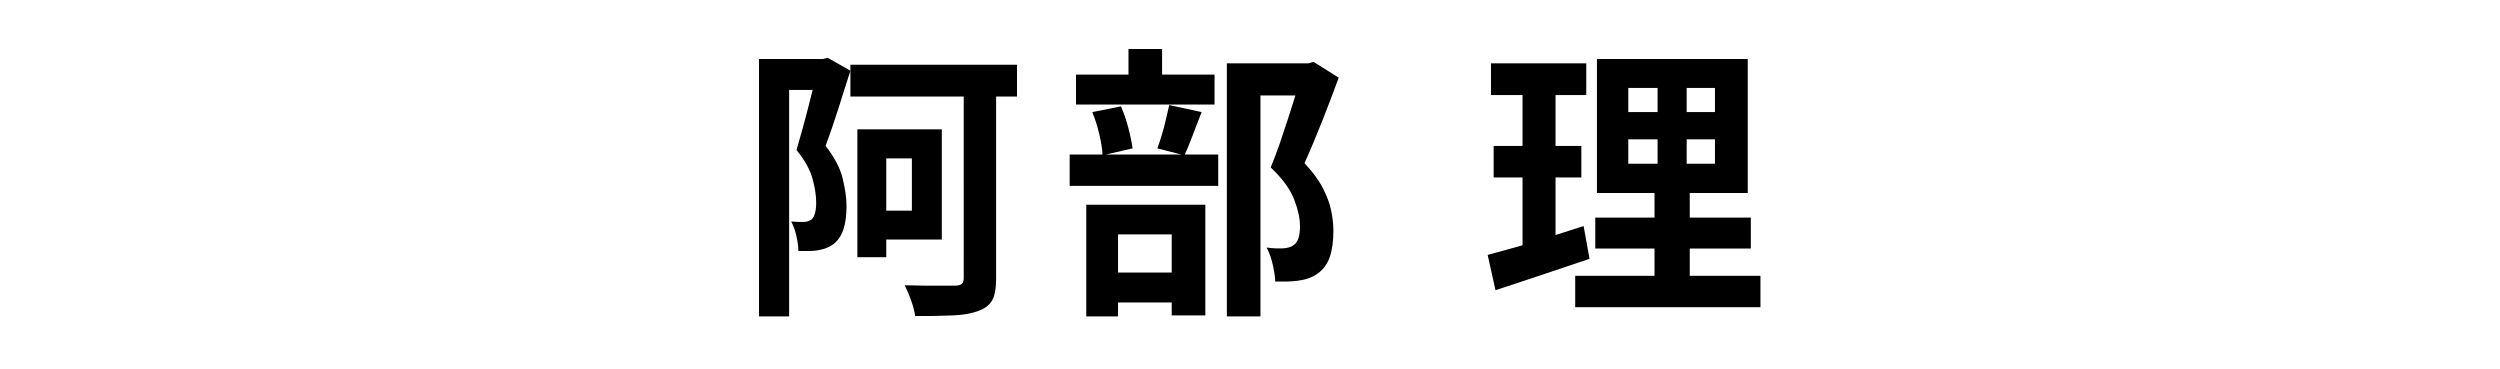
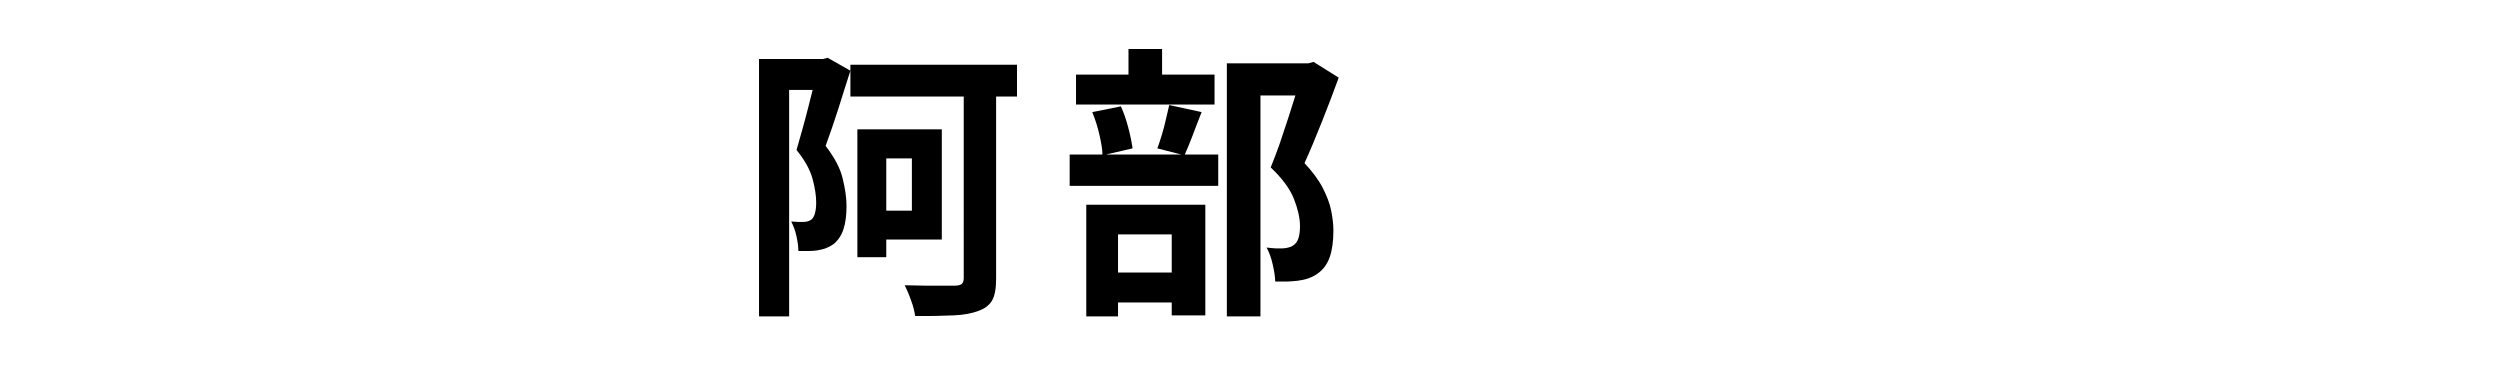
<svg xmlns="http://www.w3.org/2000/svg" id="_レイヤー_1" data-name="レイヤー 1" width="122" height="18" viewBox="0 0 122 18">
  <path d="M37.04,2.88h3.23v1.51h-1.76v11.05h-1.47V2.88ZM39.88,2.88h.27l.24-.06,1.11.63c-.19.58-.38,1.2-.59,1.86-.21.66-.42,1.26-.62,1.81.43.56.71,1.08.83,1.58s.19.94.19,1.35c0,.46-.05.84-.15,1.14-.1.3-.26.54-.48.72-.11.08-.24.15-.37.2-.13.05-.28.08-.43.11-.13.02-.28.03-.43.03h-.49c0-.2-.03-.43-.09-.71-.06-.28-.15-.52-.26-.73.12,0,.23.02.33.02.1,0,.19,0,.27,0,.15,0,.28-.04.38-.11.08-.06.14-.17.18-.31s.06-.32.06-.53c0-.34-.06-.72-.18-1.16-.12-.44-.38-.91-.78-1.4.09-.32.19-.66.29-1.02.1-.36.2-.73.29-1.09.09-.36.18-.71.26-1.03.08-.32.14-.59.19-.8v-.48ZM41.5,3.16h8.13v1.55h-8.13v-1.55ZM41.84,6.31h1.41v6.24h-1.41v-6.24ZM42.57,6.31h3.39v5.38h-3.39v-1.41h1.93v-2.55h-1.93v-1.41ZM47.03,3.94h1.58v9.65c0,.48-.06.83-.19,1.06s-.35.41-.67.52c-.31.12-.72.2-1.22.22s-1.13.04-1.87.03c-.03-.21-.09-.47-.2-.76-.1-.29-.21-.54-.31-.74.34,0,.67.02,1,.02.33,0,.63,0,.9,0,.27,0,.45,0,.54,0,.16,0,.27-.03.34-.08.06-.05.1-.15.1-.29V3.94Z" />
  <path d="M52.2,7.54h7.25v1.53h-7.25v-1.53ZM52.51,3.64h6.76v1.46h-6.76v-1.46ZM53.01,9.99h5.81v5.4h-1.64v-3.95h-2.62v4h-1.55v-5.46ZM53.31,5.47l1.39-.28c.14.31.26.65.36,1.04.1.38.17.72.21,1.01l-1.47.34c0-.28-.06-.62-.15-1.01-.09-.4-.21-.76-.34-1.08ZM53.58,13.3h4.33v1.46h-4.33v-1.46ZM55.07,2.39h1.64v2.16h-1.64v-2.16ZM57.07,5.13l1.57.34c-.15.38-.3.76-.44,1.14s-.28.7-.4.97l-1.32-.34c.07-.2.15-.42.22-.67.08-.25.14-.5.2-.76.06-.26.11-.49.16-.69ZM59.87,3.09h4.09v1.57h-2.45v10.78h-1.64V3.09ZM63.53,3.09h.32l.25-.07,1.23.77c-.25.68-.52,1.4-.82,2.15s-.58,1.43-.85,2.02c.39.42.69.82.89,1.21.2.39.34.75.41,1.1.07.35.11.67.11.98,0,.52-.06.96-.18,1.3-.12.34-.32.61-.59.8-.26.19-.58.3-.97.35-.16.02-.33.03-.52.04-.19,0-.39,0-.58,0,0-.23-.05-.51-.12-.83s-.17-.59-.3-.83c.16.02.3.03.43.04.13,0,.25,0,.36,0,.09,0,.18-.02.27-.04.09-.02.17-.05.23-.1.12-.07.21-.19.26-.34.05-.15.08-.35.08-.6,0-.39-.1-.83-.29-1.32-.19-.49-.57-1.01-1.14-1.55.14-.34.28-.71.43-1.13.14-.42.28-.84.42-1.26.13-.42.26-.82.38-1.2.12-.37.21-.68.29-.92v-.57Z" />
-   <path d="M72.6,12.44c.41-.11.87-.24,1.38-.38s1.05-.31,1.62-.49,1.13-.36,1.68-.54l.29,1.6c-.78.26-1.58.53-2.38.8s-1.54.51-2.21.73l-.38-1.71ZM72.76,3.09h4.65v1.55h-4.65v-1.55ZM72.89,7.12h4.28v1.54h-4.28v-1.54ZM74.3,3.71h1.61v8.6l-1.61.27V3.71ZM76.87,13.46h9.04v1.53h-9.04v-1.53ZM77.85,10.62h7.59v1.51h-7.59v-1.51ZM77.93,2.88h7.36v6.54h-7.36V2.88ZM79.46,4.29v1.18h4.23v-1.18h-4.23ZM79.46,6.8v1.19h4.23v-1.19h-4.23ZM80.9,3.48h1.41v5.26h.15v5.43h-1.72v-5.43h.15V3.48Z" />
</svg>